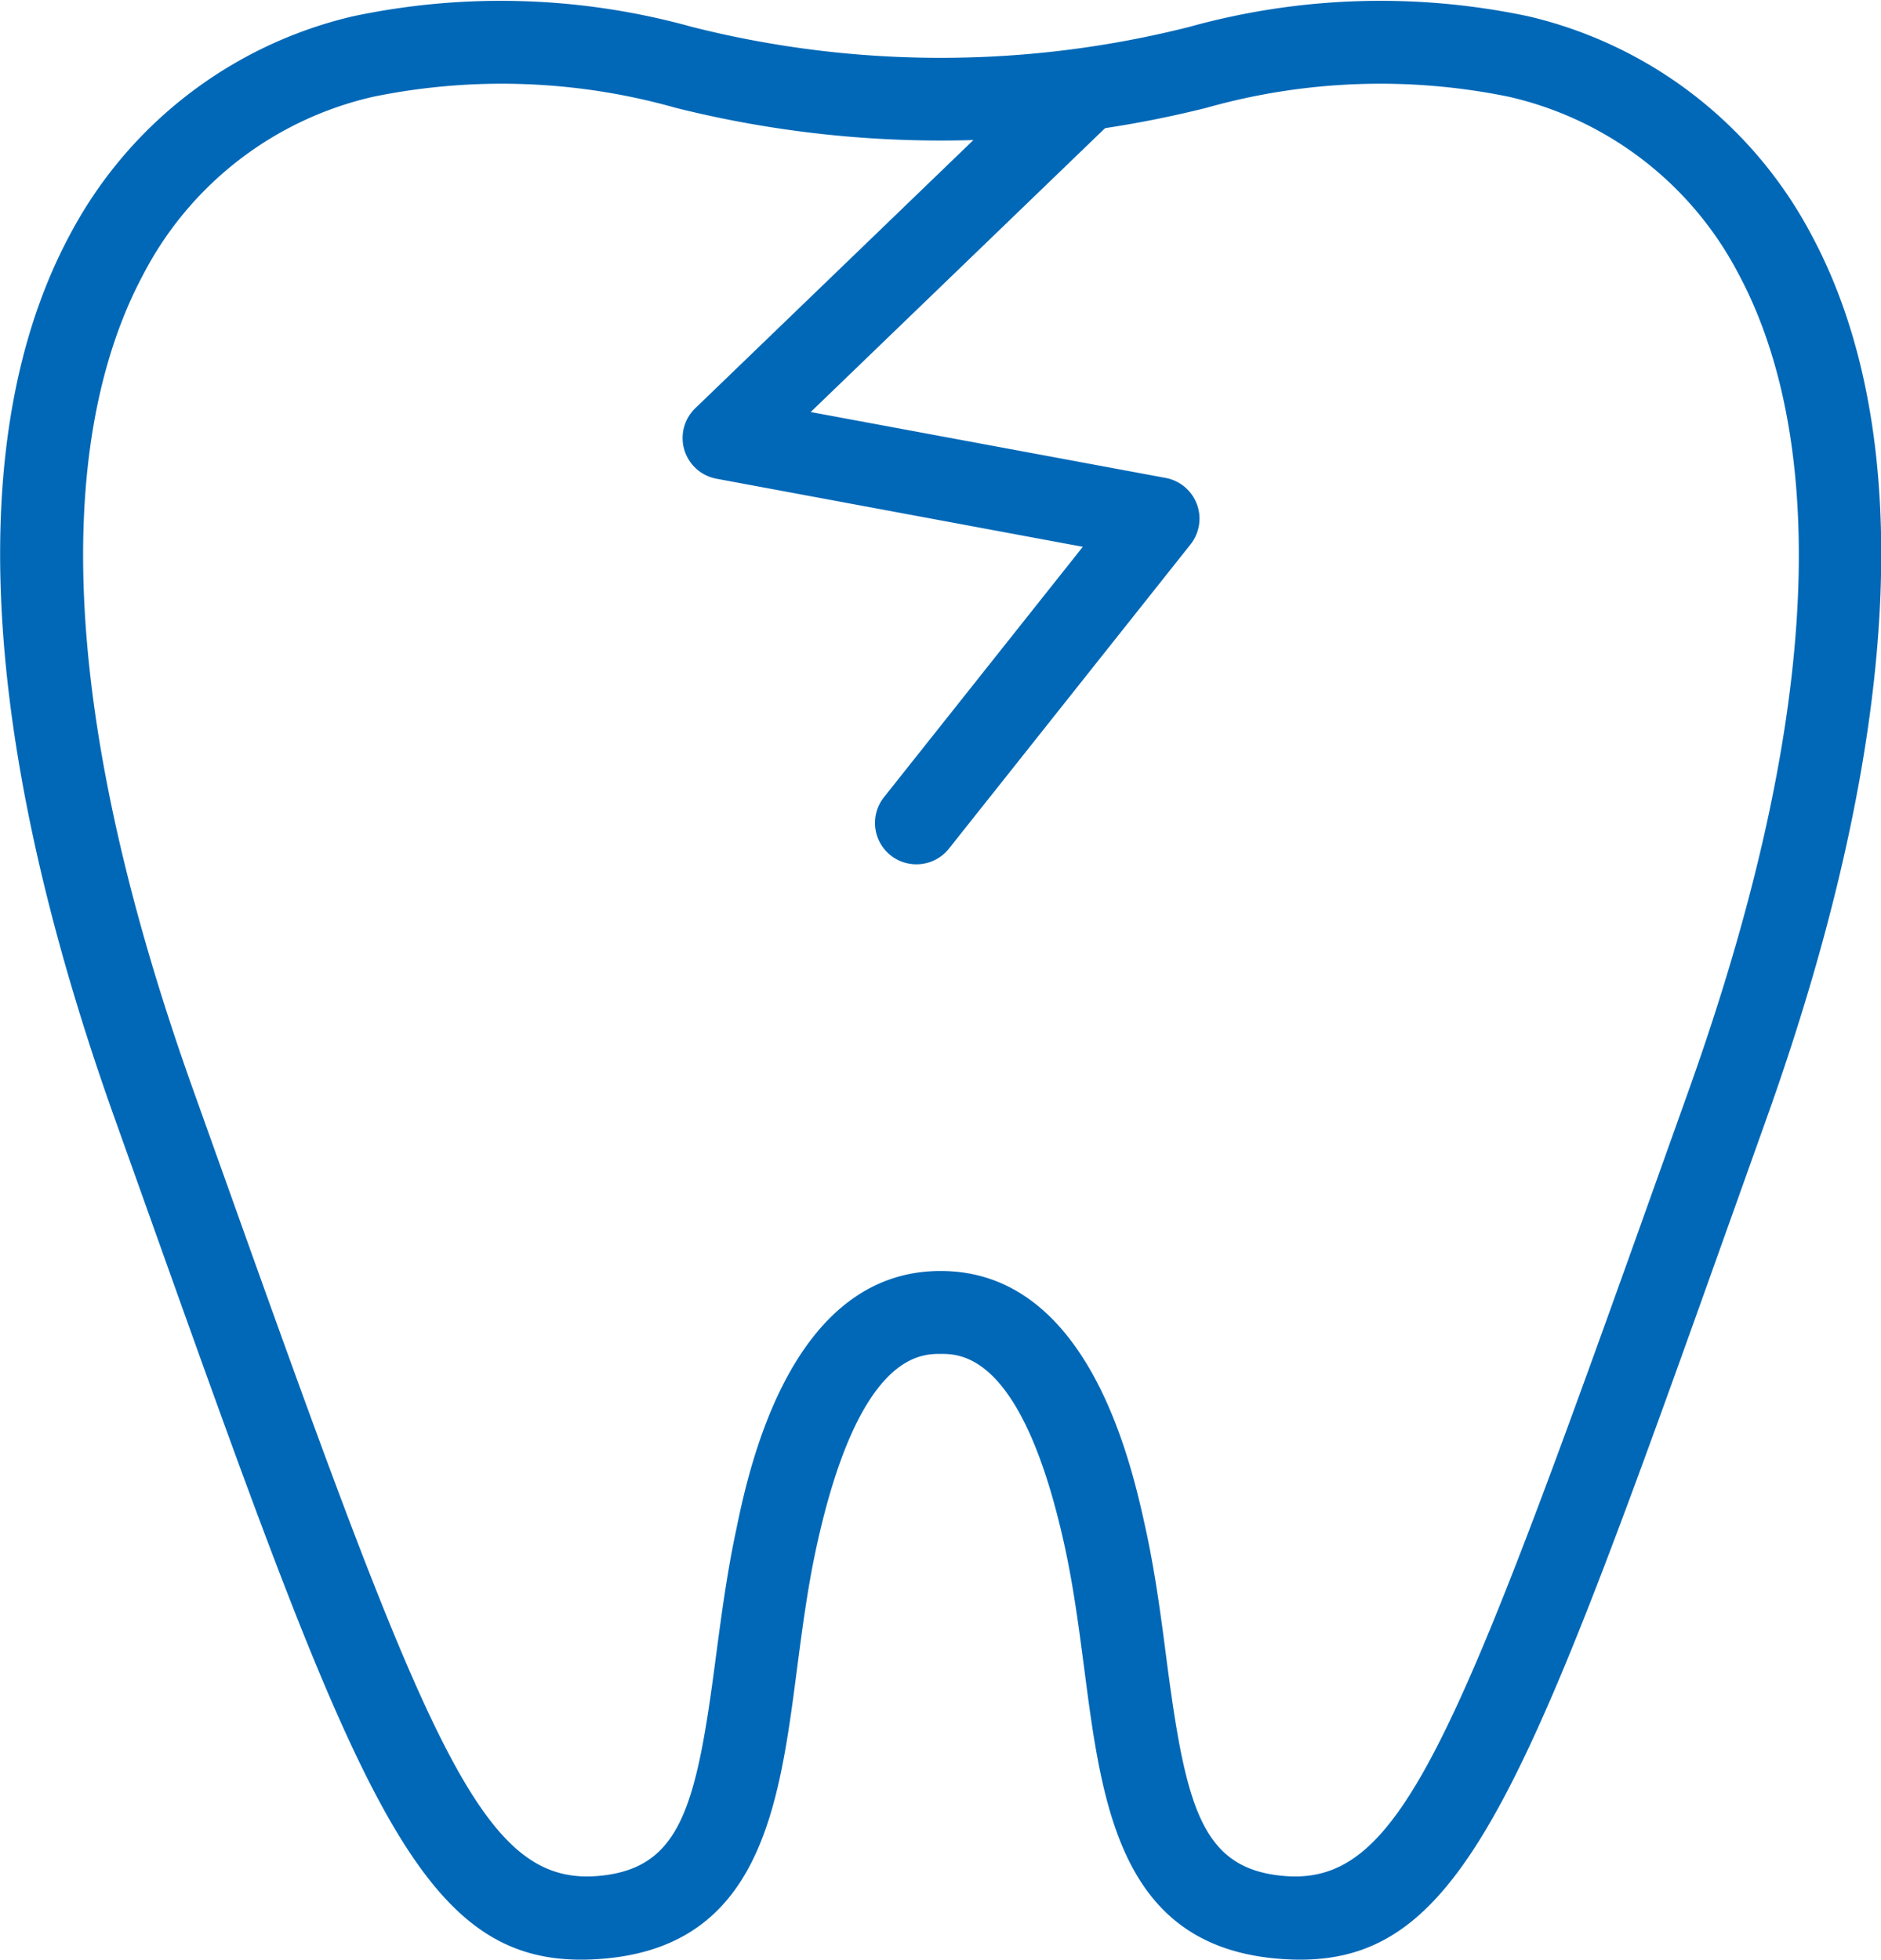
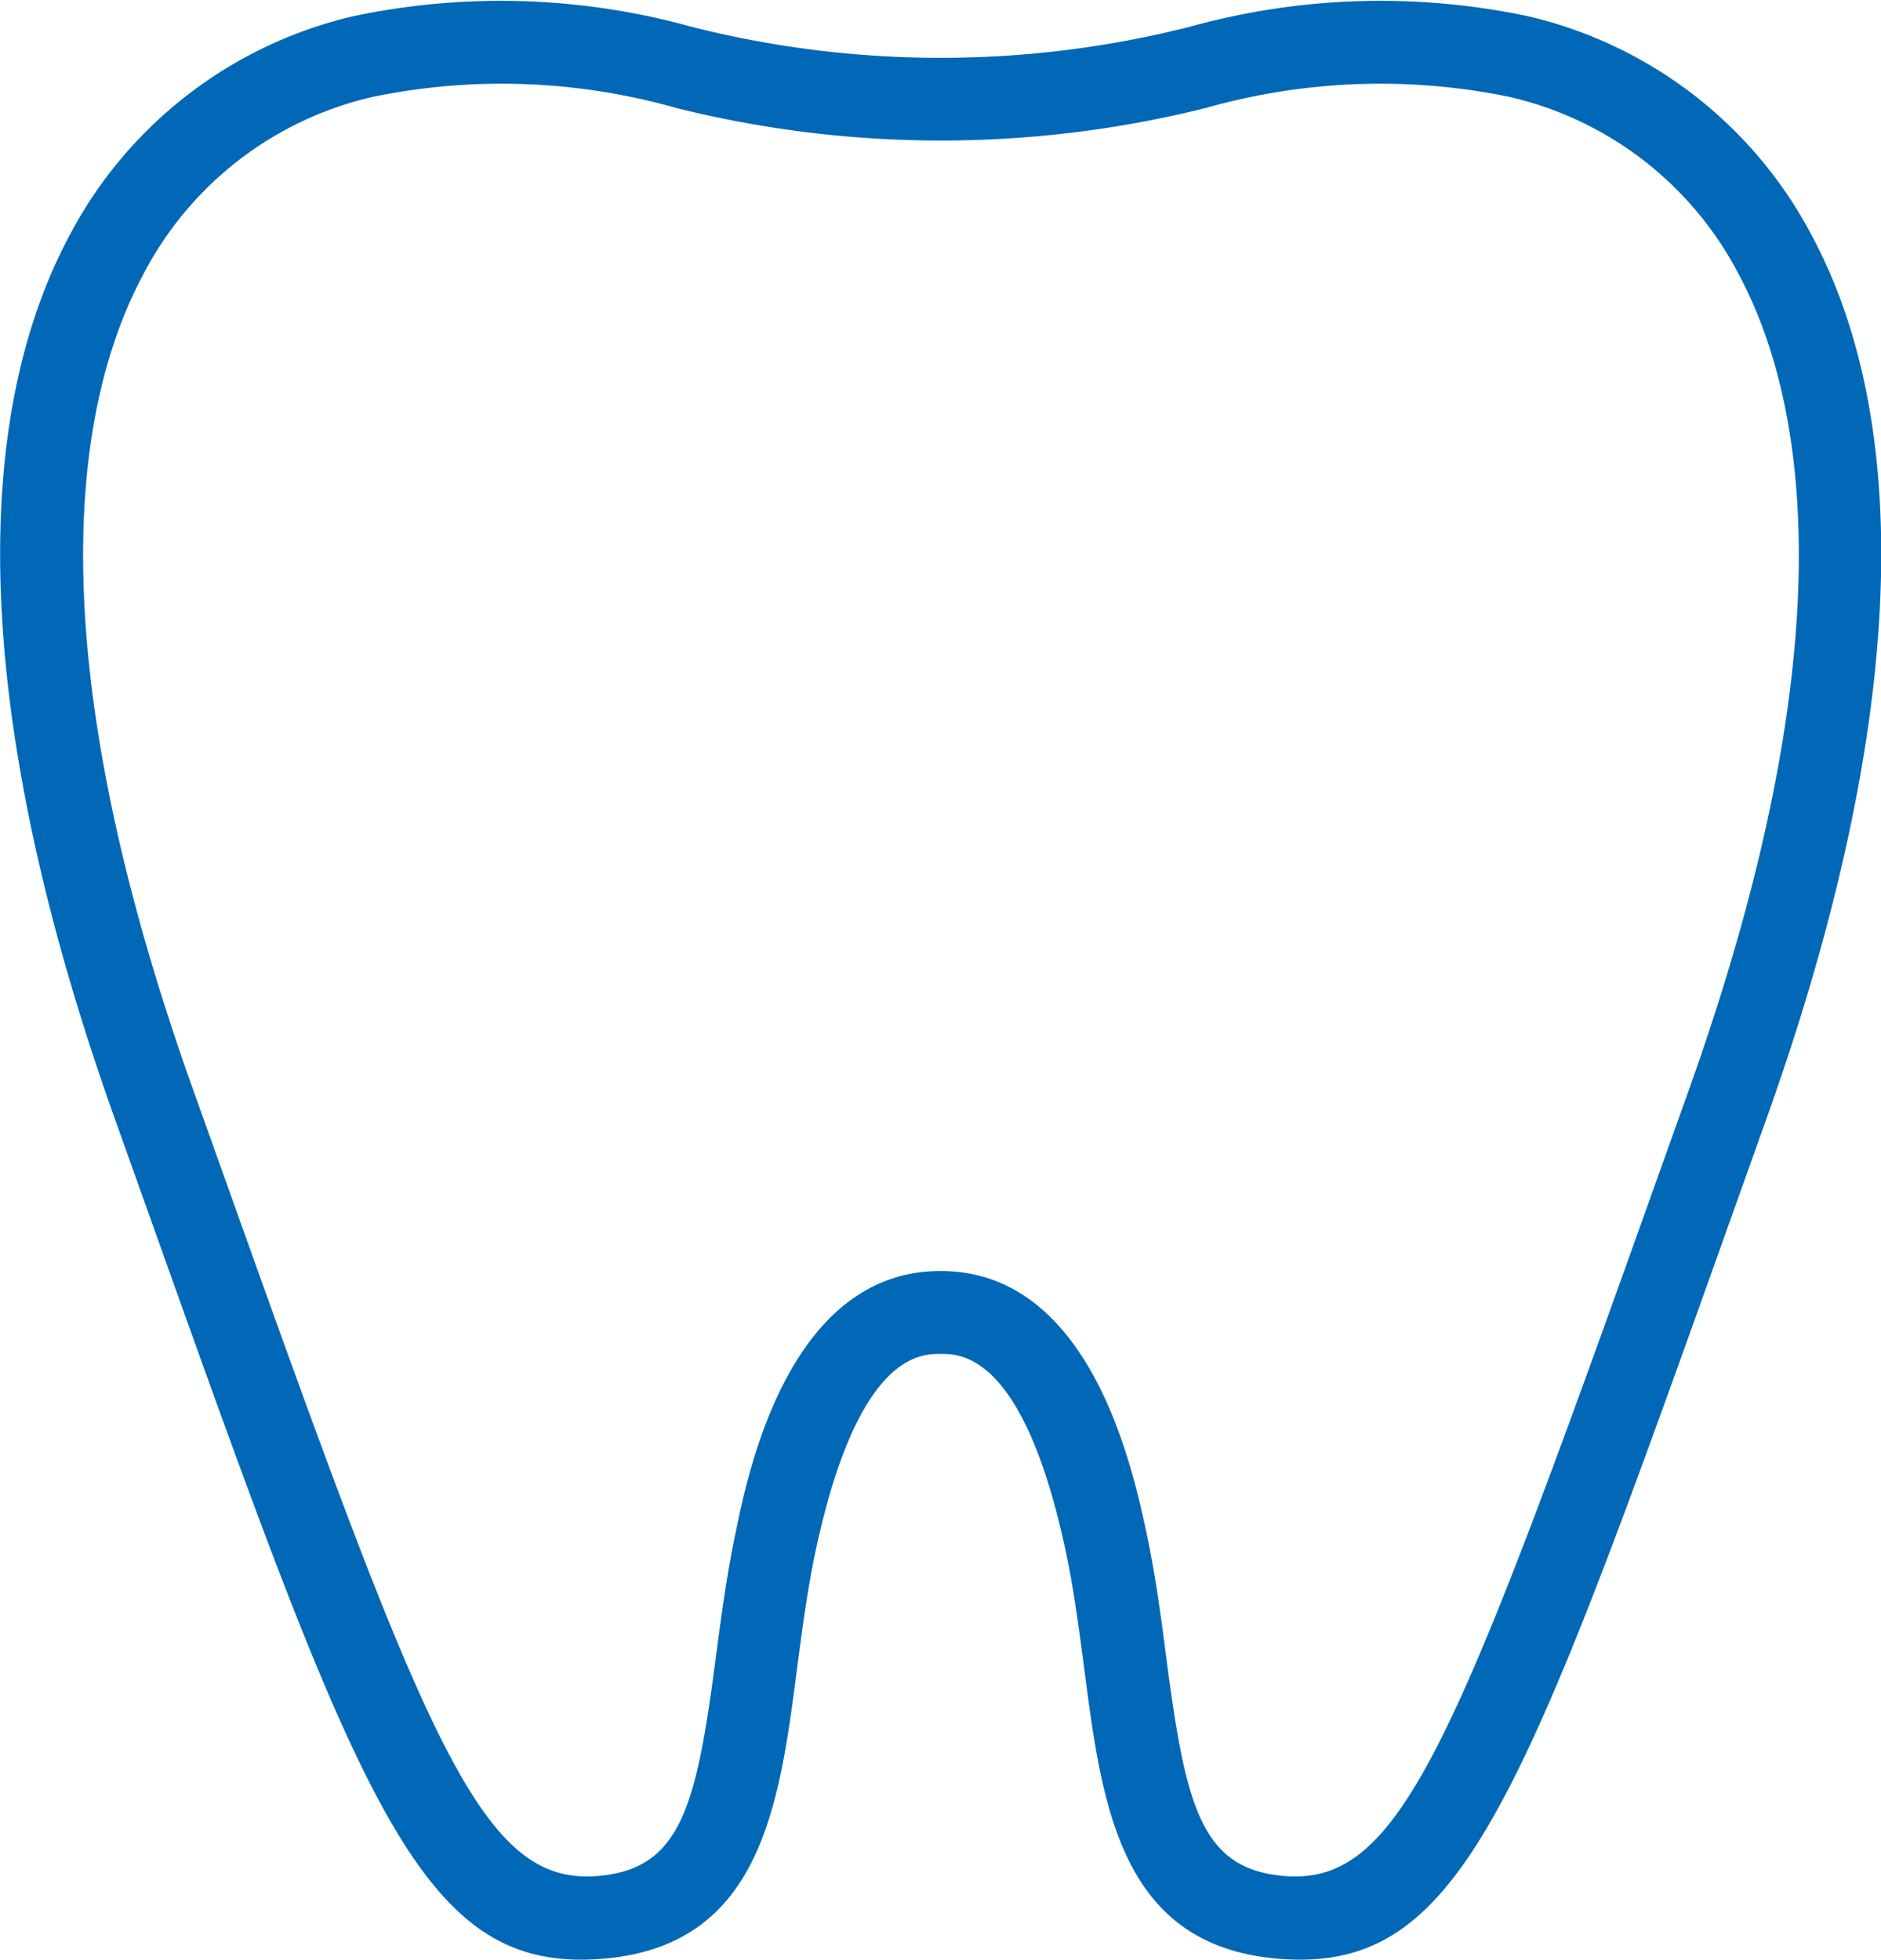
<svg xmlns="http://www.w3.org/2000/svg" width="33.595" height="35" viewBox="0 0 33.595 35">
  <g id="グループ_83" data-name="グループ 83" transform="translate(-489.576 -1964.5)">
    <g id="グループ_82" data-name="グループ 82">
      <g id="グループ_80" data-name="グループ 80">
        <path id="パス_113" data-name="パス 113" d="M512.8,1999.5c-.153,0-.31-.008-.473-.024-2.749-.271-3.072-2.754-3.384-5.155-.094-.718-.19-1.46-.347-2.182-.752-3.458-1.857-3.458-2.22-3.458s-1.468,0-2.22,3.458c-.157.722-.253,1.464-.347,2.182-.312,2.4-.635,4.884-3.384,5.155-3.333.327-4.37-2.58-8.229-13.4l-.567-1.589c-2.425-6.787-2.705-12.245-.809-15.786a7.7,7.7,0,0,1,5.06-3.91,12.747,12.747,0,0,1,6.053.189,18.125,18.125,0,0,0,8.886,0,12.747,12.747,0,0,1,6.053-.189,7.7,7.7,0,0,1,5.06,3.91c1.9,3.541,1.616,9-.809,15.786l-.567,1.589C516.884,1996.367,515.766,1999.5,512.8,1999.5Zm-6.424-12.3c2.66,0,3.416,3.479,3.665,4.622.17.784.271,1.558.368,2.306.344,2.643.626,3.733,2.063,3.874,2.1.207,3.044-2.2,6.691-12.422l.568-1.59c2.881-8.063,2.078-12.384.9-14.589a6.168,6.168,0,0,0-4.113-3.174,11.42,11.42,0,0,0-5.4.2,19.52,19.52,0,0,1-9.47,0,11.42,11.42,0,0,0-5.4-.2,6.168,6.168,0,0,0-4.113,3.174c-1.181,2.205-1.984,6.526.9,14.589l.568,1.59c3.647,10.223,4.588,12.628,6.691,12.422,1.437-.141,1.719-1.231,2.063-3.874.1-.748.2-1.522.368-2.306C502.958,1990.681,503.714,1987.2,506.374,1987.2Z" fill="#0068b7" />
      </g>
      <g id="グループ_81" data-name="グループ 81">
-         <path id="パス_114" data-name="パス 114" d="M505.943,1979.937a.739.739,0,0,1-.578-1.2l3.55-4.471-6.543-1.216a.739.739,0,0,1-.378-1.259l6.334-6.108a.74.74,0,0,1,1.027,1.065l-5.3,5.111,6.34,1.177a.74.74,0,0,1,.444,1.187l-4.315,5.434A.741.741,0,0,1,505.943,1979.937Z" fill="#0068b7" />
-       </g>
+         </g>
    </g>
  </g>
</svg>